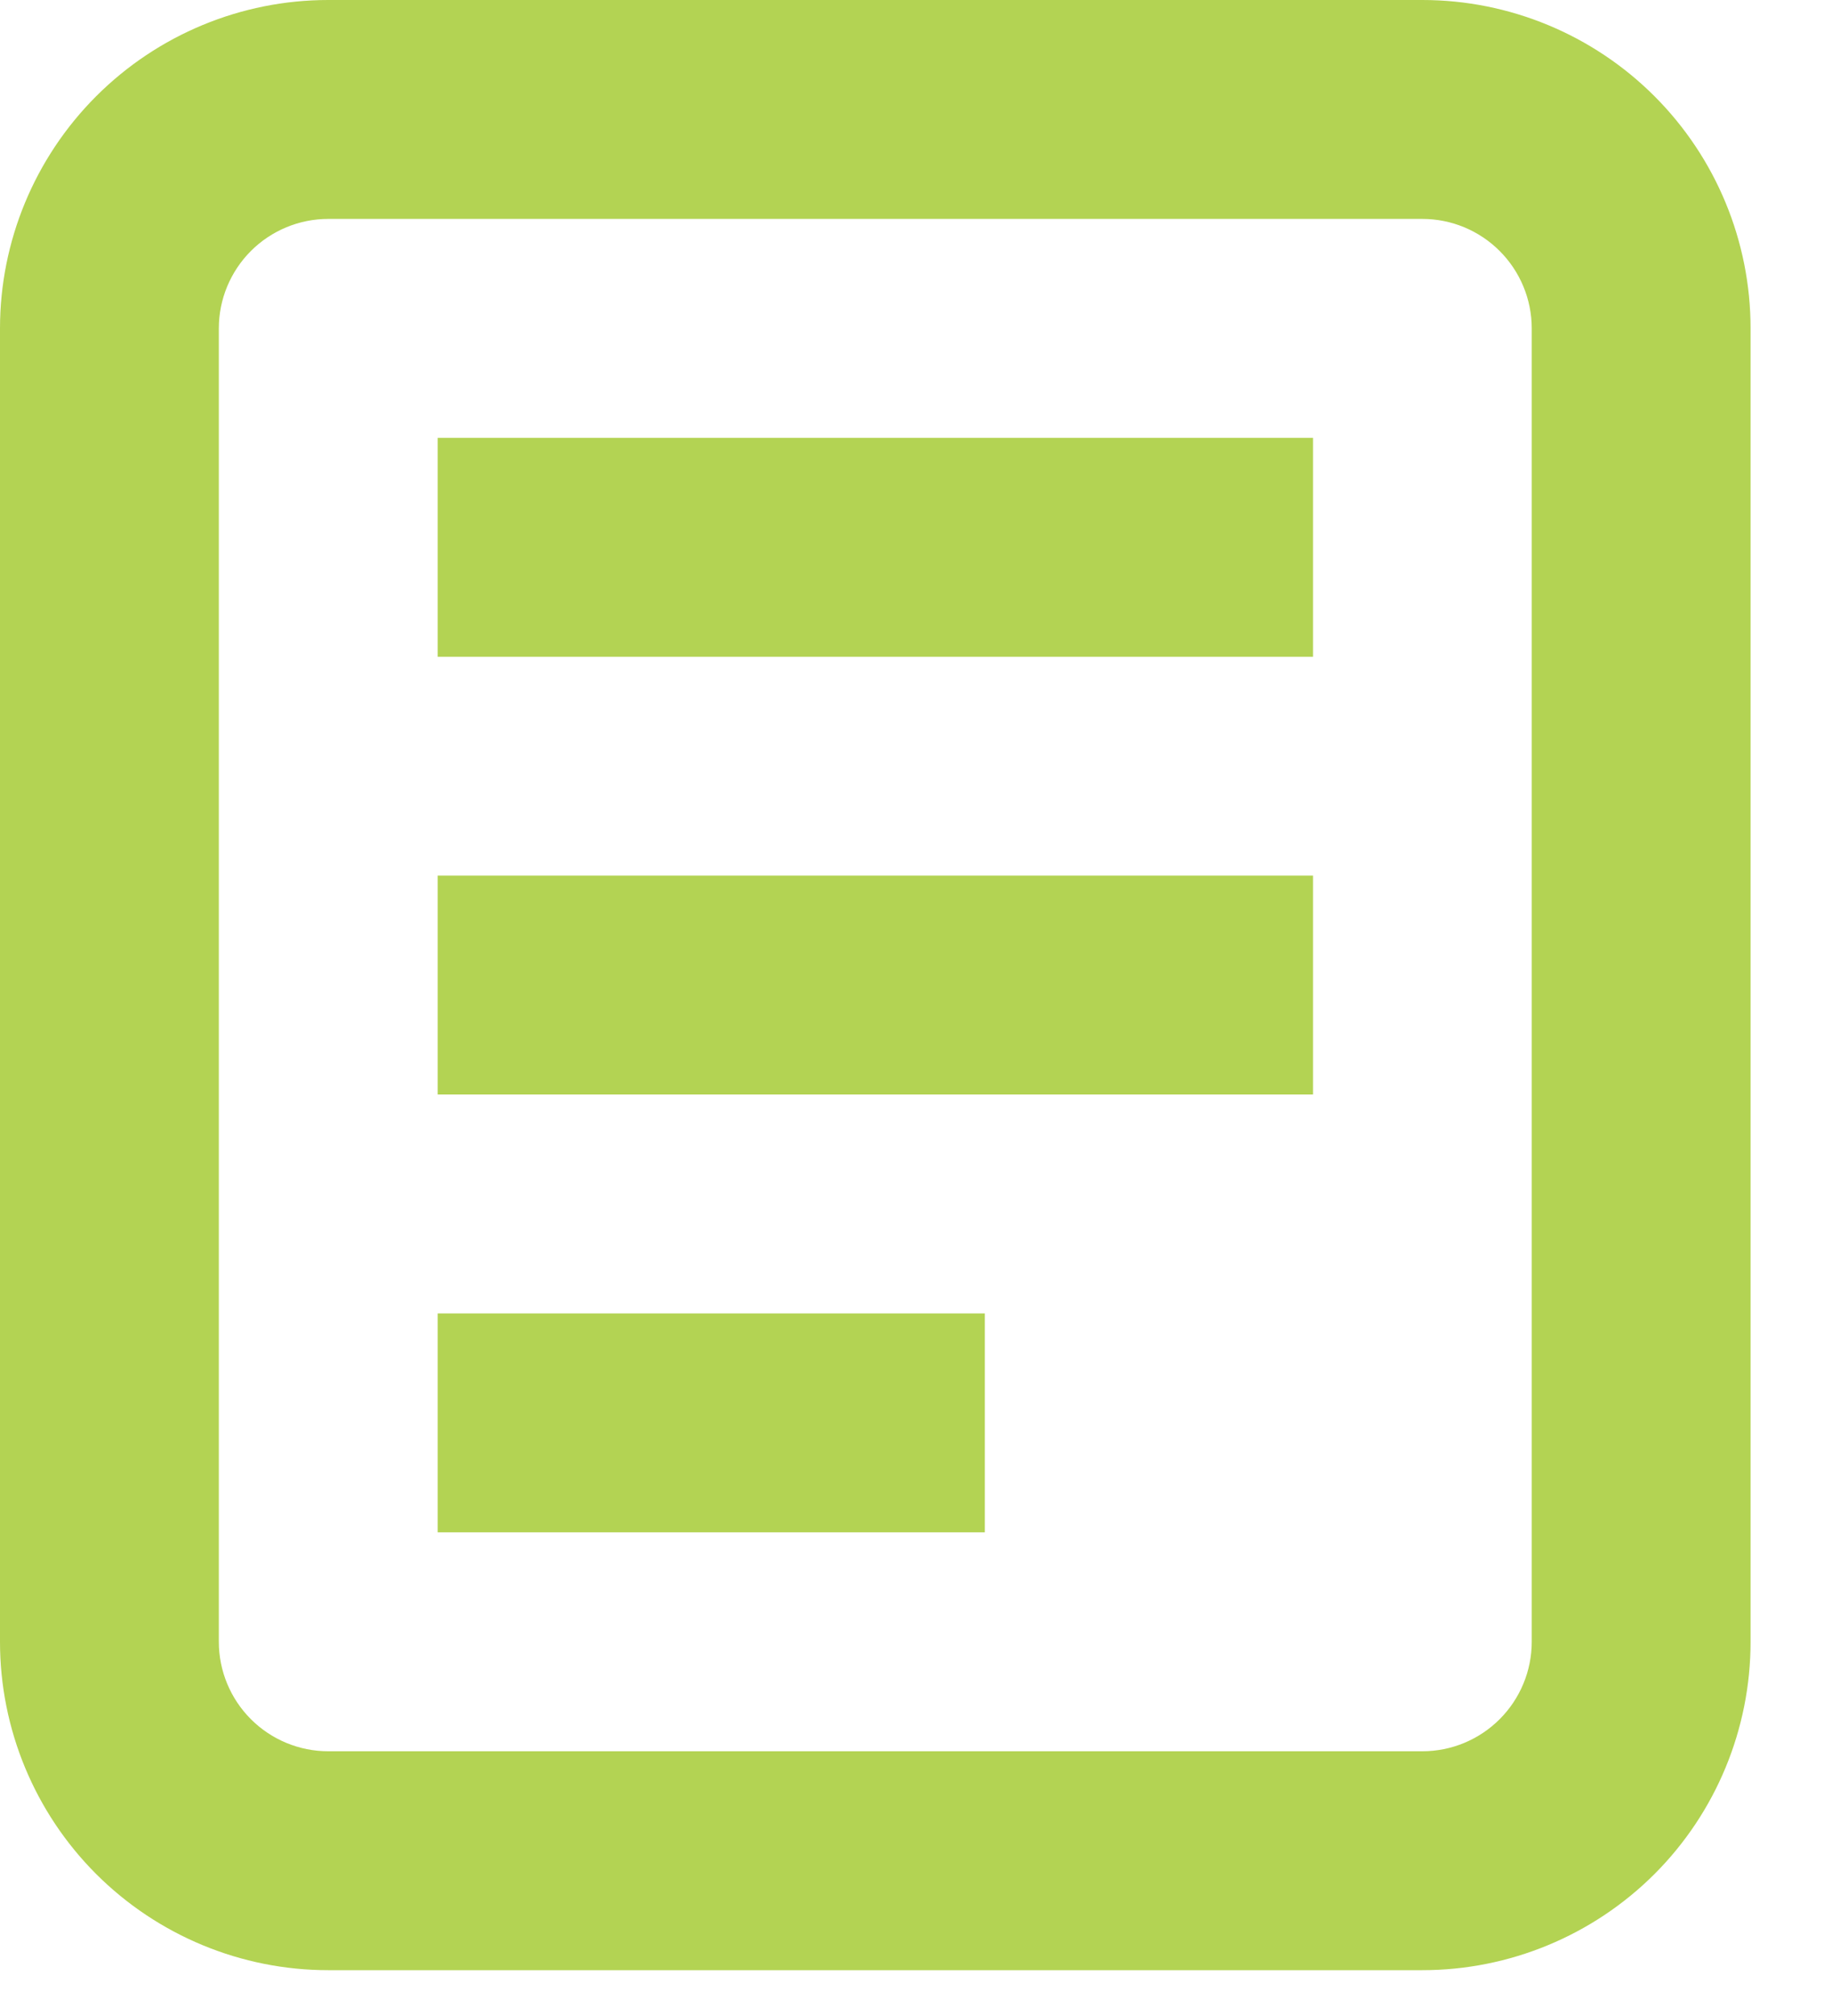
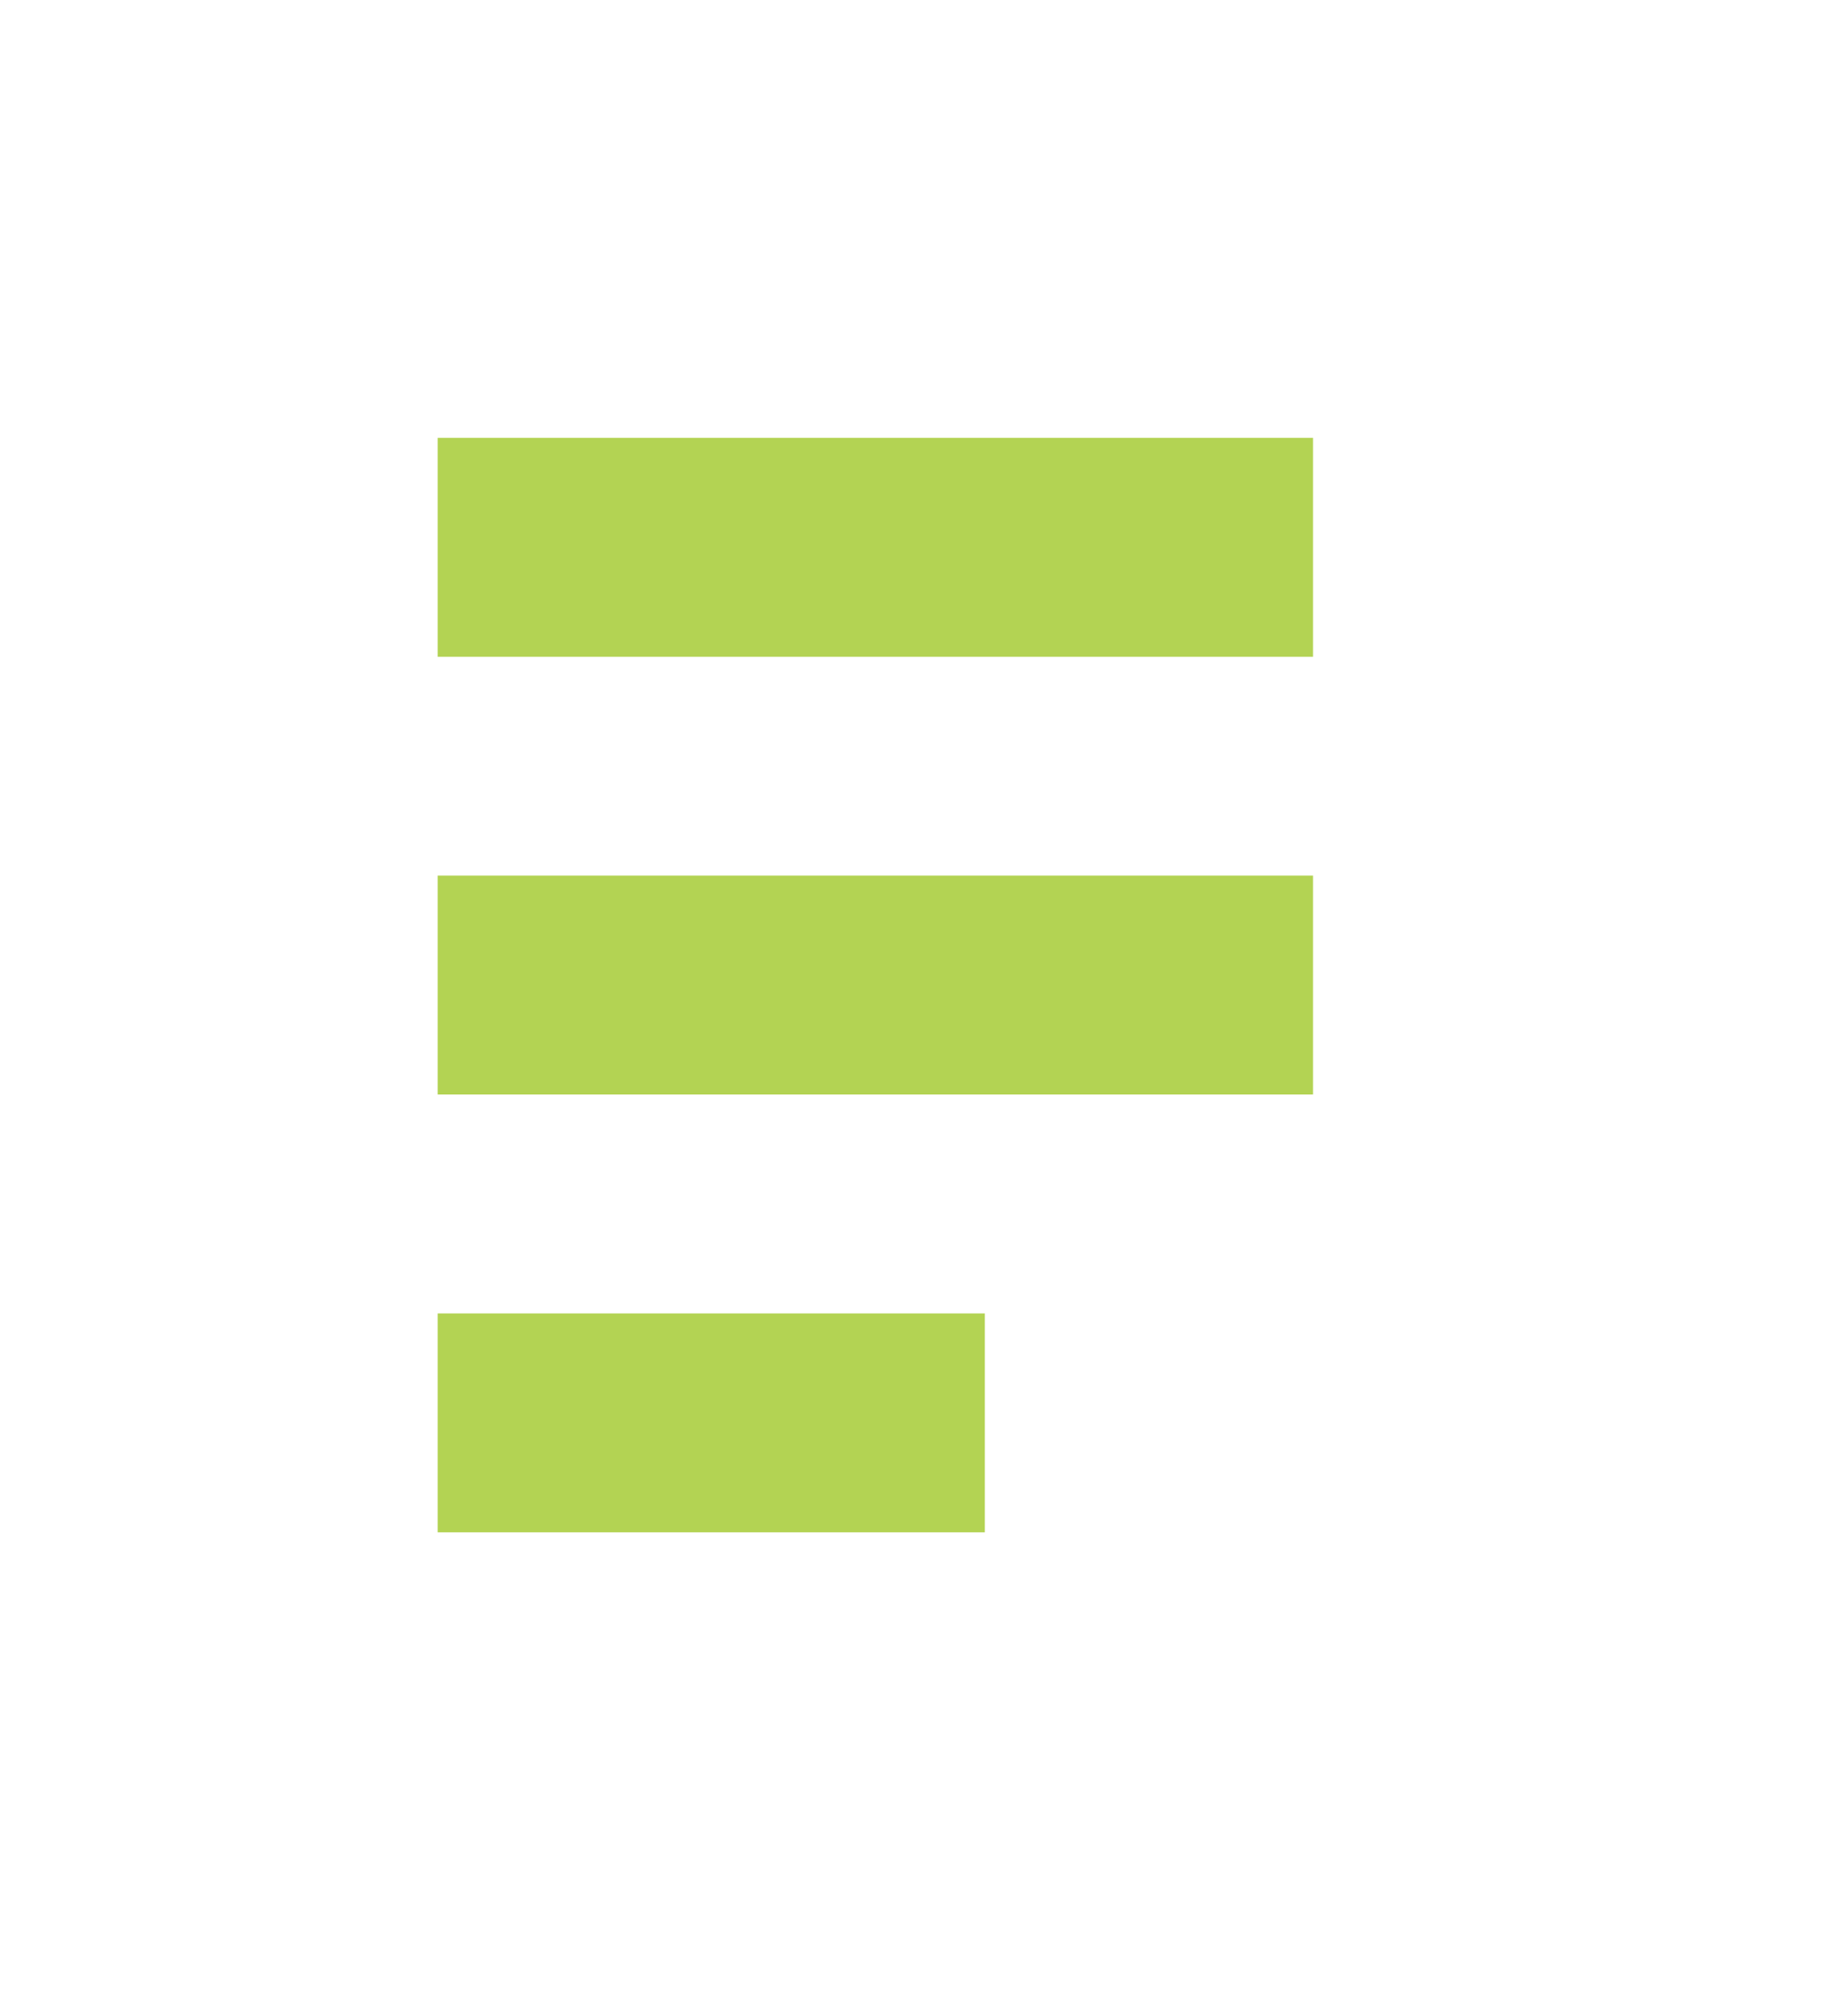
<svg xmlns="http://www.w3.org/2000/svg" width="20" height="22" viewBox="0 0 20 22" fill="none">
-   <path fill-rule="evenodd" clip-rule="evenodd" d="M15.528 2.389H3.583C3.267 2.389 2.963 2.515 2.739 2.739C2.515 2.963 2.389 3.267 2.389 3.583V17.917C2.389 18.233 2.515 18.537 2.739 18.761C2.963 18.985 3.267 19.111 3.583 19.111H15.528C15.845 19.111 16.148 18.985 16.372 18.761C16.596 18.537 16.722 18.233 16.722 17.917V3.583C16.722 3.267 16.596 2.963 16.372 2.739C16.148 2.515 15.845 2.389 15.528 2.389ZM3.583 0C2.633 0 1.722 0.378 1.05 1.05C0.378 1.722 0 2.633 0 3.583V17.917C0 18.867 0.378 19.779 1.05 20.451C1.722 21.122 2.633 21.5 3.583 21.5H15.528C16.478 21.5 17.39 21.122 18.062 20.451C18.734 19.779 19.111 18.867 19.111 17.917V3.583C19.111 2.633 18.734 1.722 18.062 1.05C17.39 0.378 16.478 0 15.528 0H3.583Z" fill="#B3D353" />
  <path d="M4.778 4.778H14.334V7.167H4.778V4.778ZM4.778 9.555H14.334V11.944H4.778V9.555ZM4.778 14.333H10.751V16.722H4.778V14.333Z" fill="#B3D353" />
</svg>